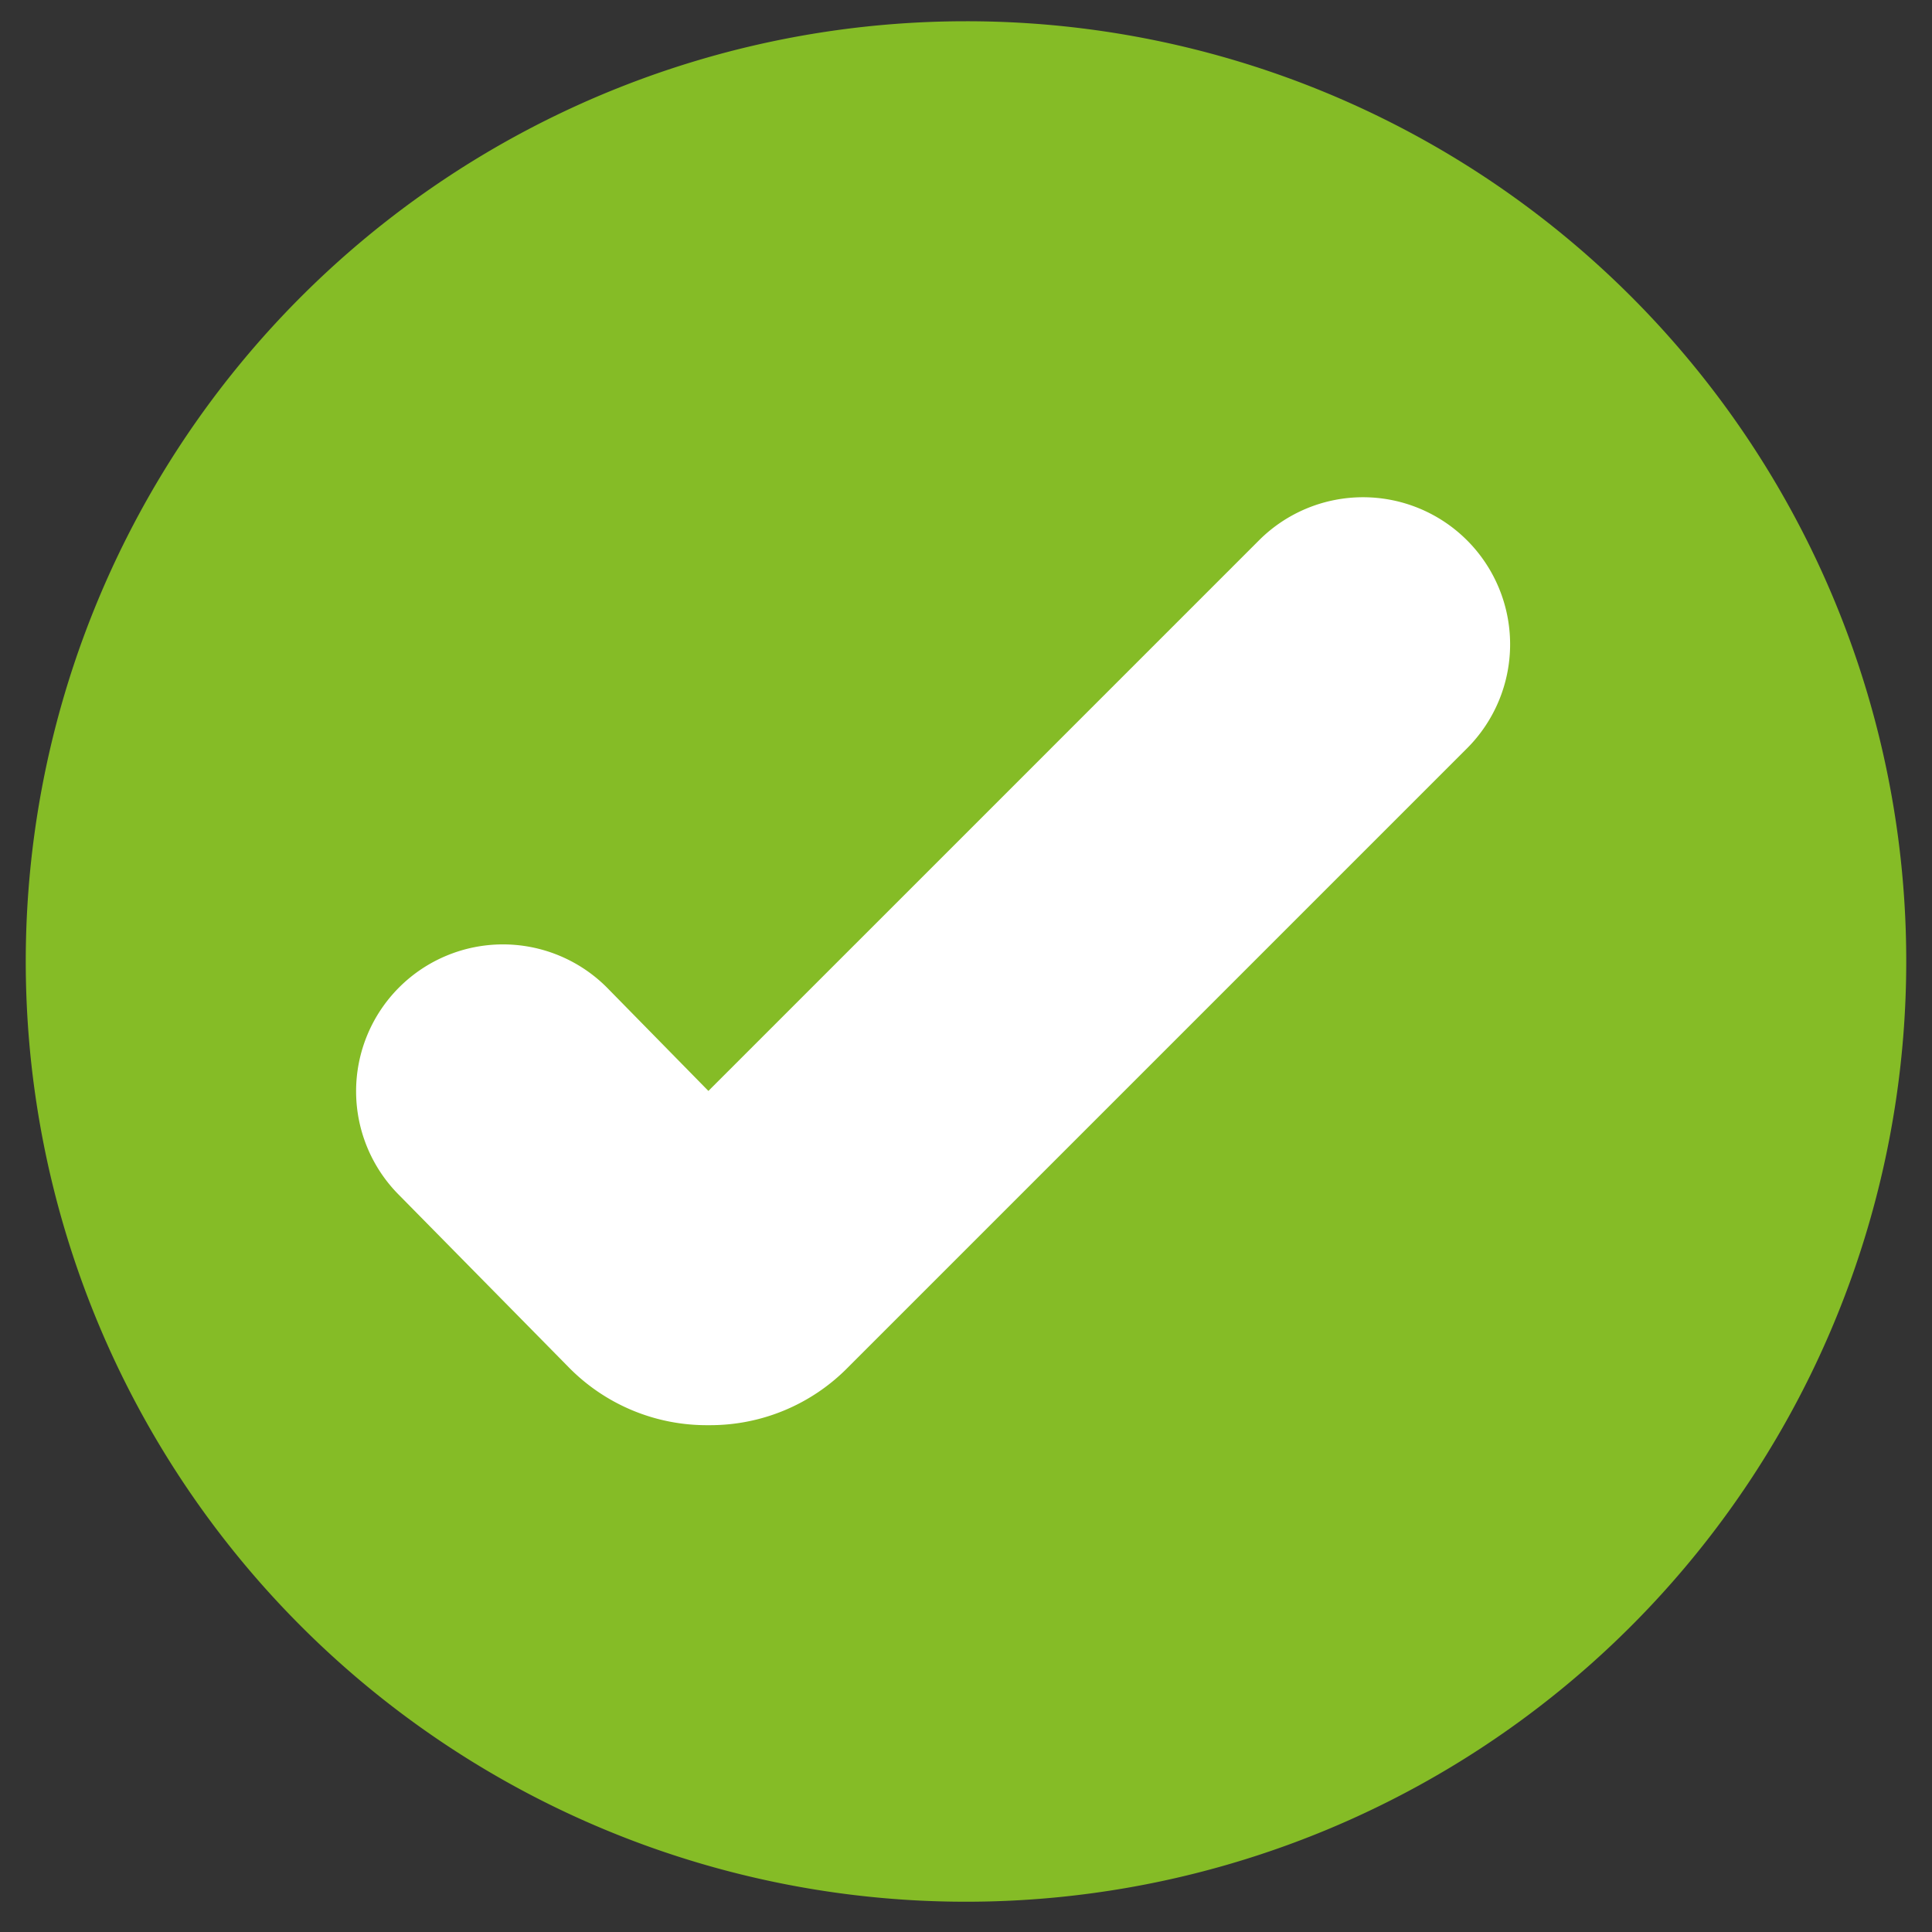
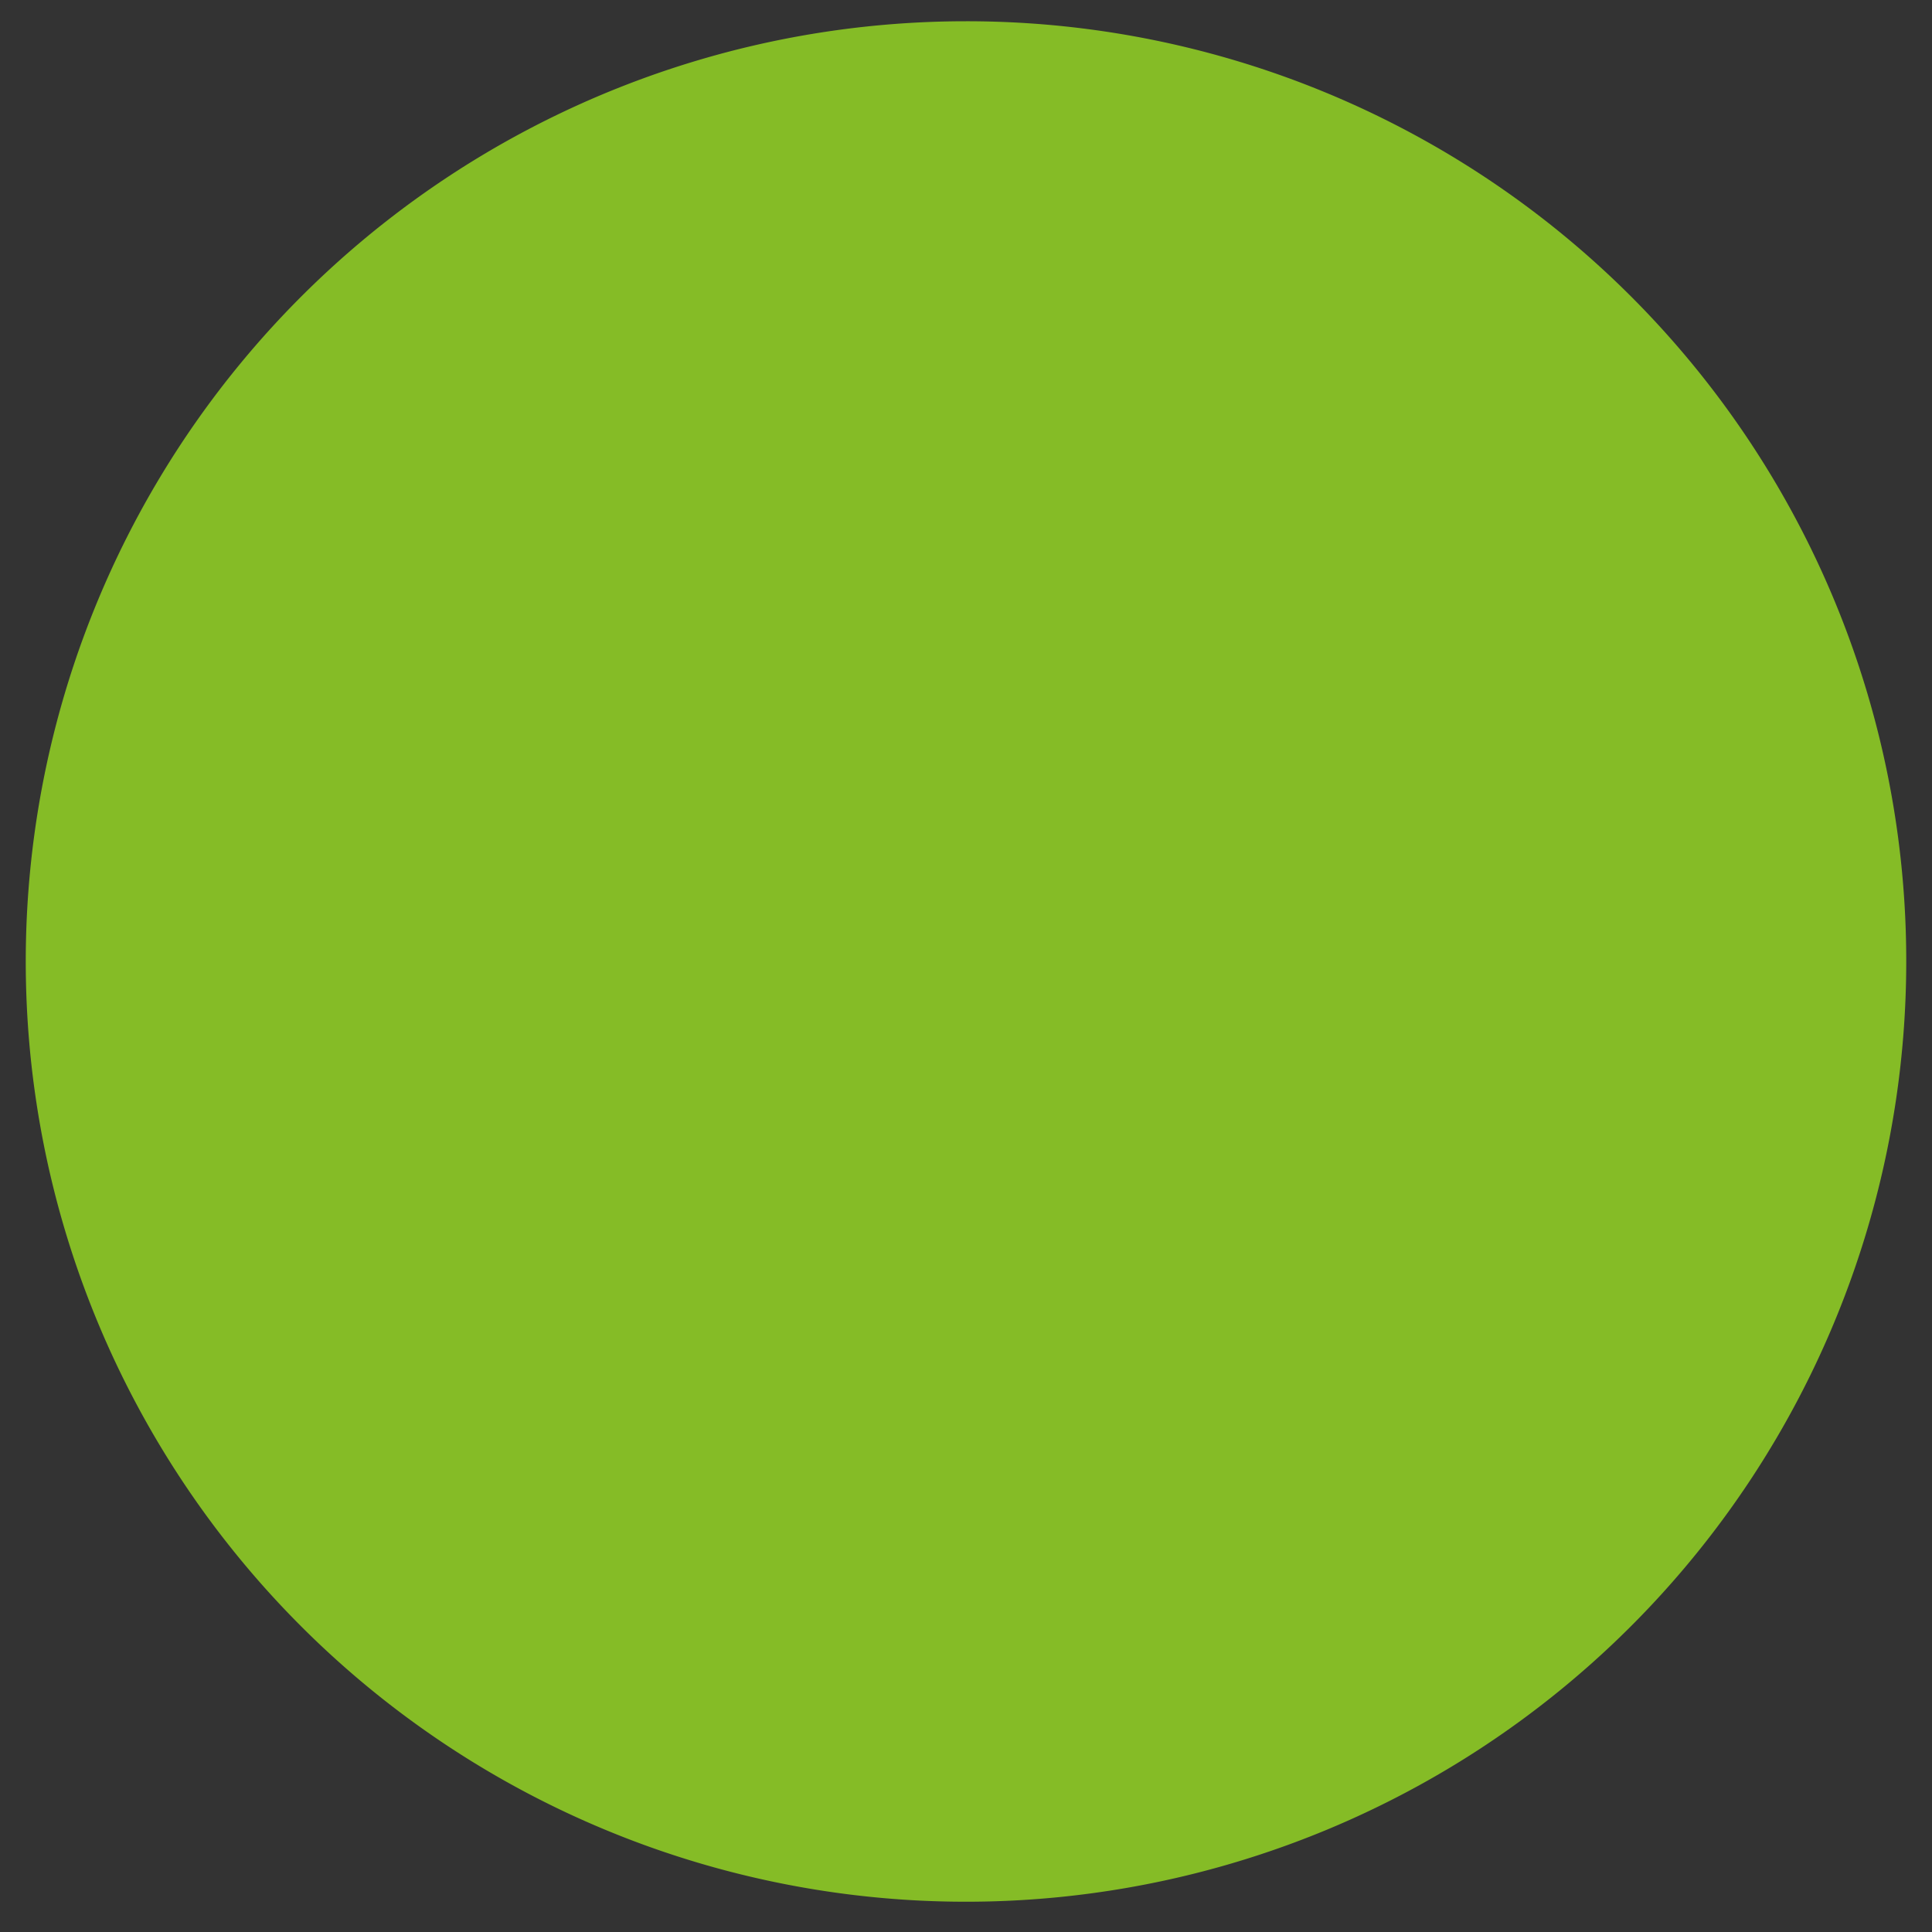
<svg xmlns="http://www.w3.org/2000/svg" id="Calque_1" data-name="Calque 1" viewBox="0 0 30 30">
  <rect x="0" y="0" width="30" height="30" fill="#333333" stroke="none" />
  <defs>
    <style>.cls-1{fill:#85bc26;}.cls-2{fill:#fff;}</style>
  </defs>
  <path class="cls-1" d="M29.6,14.93A14.6,14.6,0,1,1,15,.33,14.59,14.59,0,0,1,29.6,14.93" />
-   <path class="cls-2" d="M12.09,18h0M11,22.13h0a3,3,0,0,1-2.18-.91L6.2,18.56a2.28,2.28,0,0,1,3.22-3.23L11,16.94l8.55-8.55a2.28,2.28,0,0,1,3.23,3.23l-9.61,9.61a3,3,0,0,1-2.17.9" />
</svg>